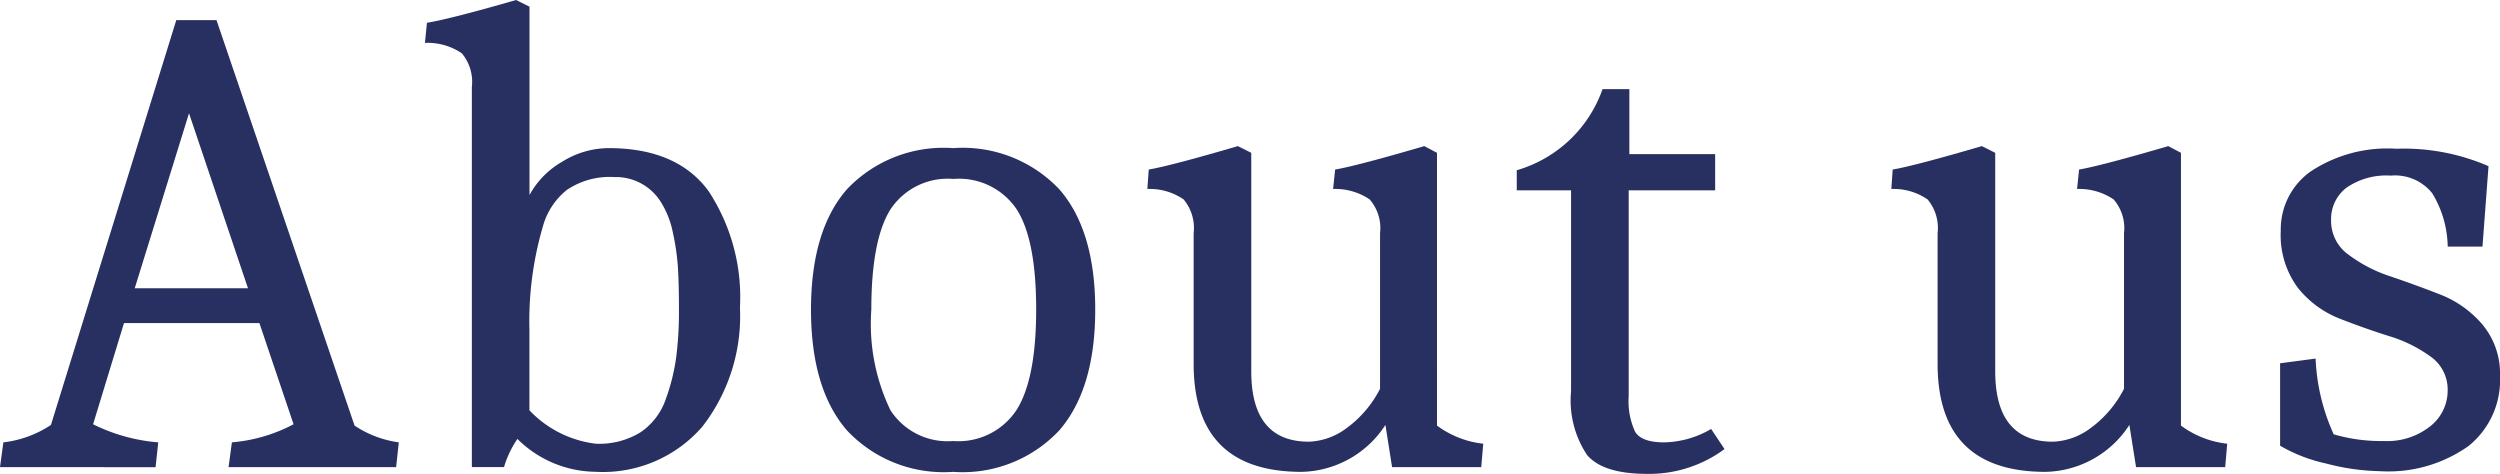
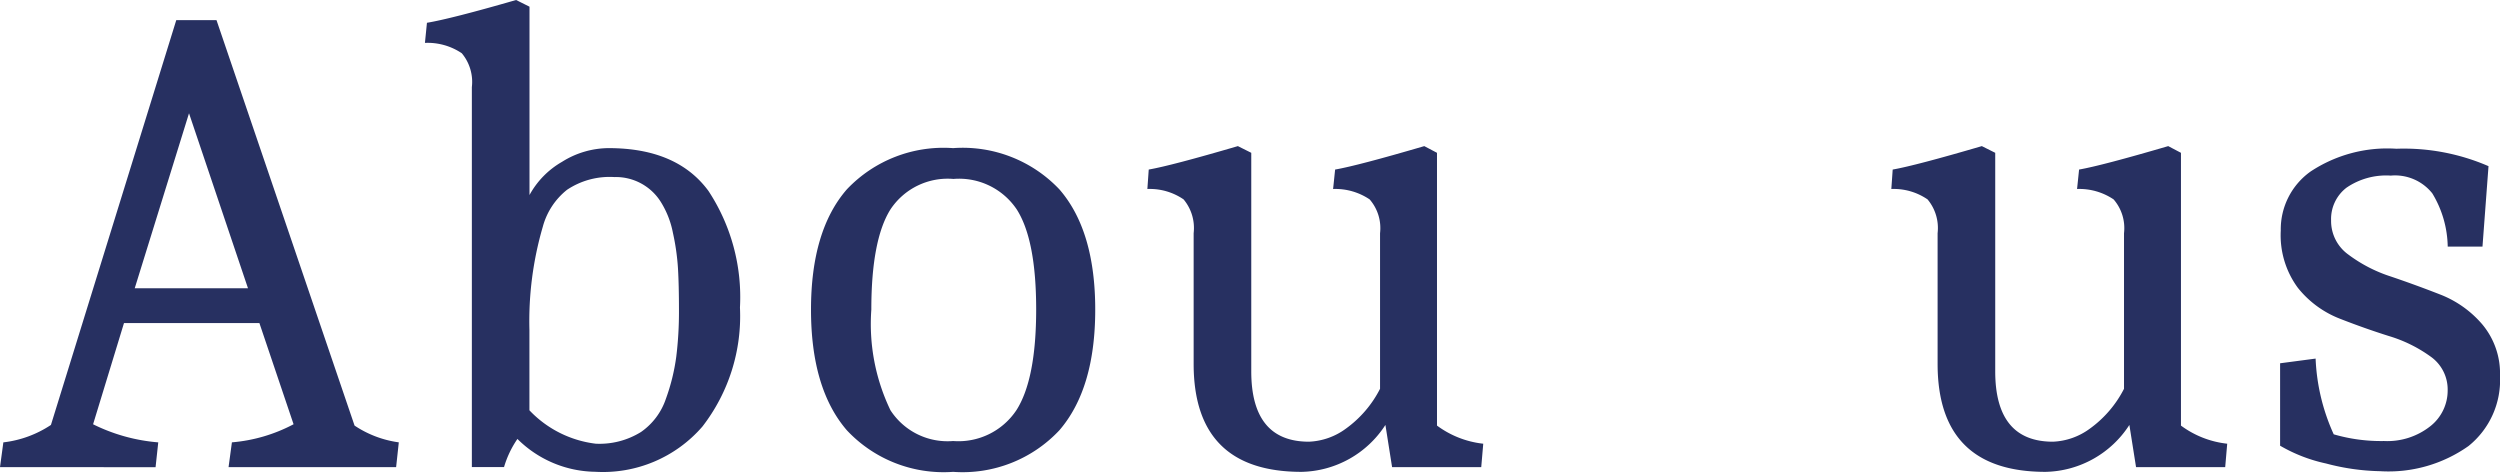
<svg xmlns="http://www.w3.org/2000/svg" width="134.278" height="25.452" viewBox="0 0 134.278 25.452">
  <defs>
    <style>.a{fill:#273061;}</style>
  </defs>
  <title>title</title>
  <path class="a" d="M0,25.092.18,23.76a5.815,5.815,0,0,0,2.556-.936L9.468,1.08h2.16l7.416,21.779a5.645,5.645,0,0,0,2.376.9l-.144,1.332h-9l.18-1.332a8.587,8.587,0,0,0,3.312-.972l-1.836-5.436H6.66L5,22.788A9.566,9.566,0,0,0,8.5,23.76l-.144,1.332ZM10.152,6.084l-2.916,9.4H13.32Z" />
  <path class="a" d="M32.688,7.956q3.672,0,5.364,2.3a10.372,10.372,0,0,1,1.692,6.263,9.683,9.683,0,0,1-2.016,6.391,7.062,7.062,0,0,1-5.76,2.43,6.034,6.034,0,0,1-4.176-1.764,5.324,5.324,0,0,0-.72,1.512H25.344V4.68a2.4,2.4,0,0,0-.54-1.819,3.282,3.282,0,0,0-1.98-.557l.108-1.08Q24.228,1.008,27.72,0l.72.359V10.476a4.588,4.588,0,0,1,1.746-1.783A4.737,4.737,0,0,1,32.688,7.956ZM35.766,21.42a10.777,10.777,0,0,0,.558-2.269,19.68,19.68,0,0,0,.144-2.483q0-1.368-.054-2.269a12.357,12.357,0,0,0-.27-1.889,4.856,4.856,0,0,0-.612-1.6,2.851,2.851,0,0,0-2.538-1.4,4.117,4.117,0,0,0-2.538.684,3.785,3.785,0,0,0-1.3,1.98,18.067,18.067,0,0,0-.72,5.544v4.32A5.873,5.873,0,0,0,32,23.832a4.219,4.219,0,0,0,2.43-.63A3.543,3.543,0,0,0,35.766,21.42Z" />
  <path class="a" d="M45.486,23.111Q43.56,20.88,43.56,16.632t1.926-6.462a7.152,7.152,0,0,1,5.706-2.214A7.152,7.152,0,0,1,56.9,10.17q1.926,2.214,1.926,6.462T56.9,23.111a7.12,7.12,0,0,1-5.706,2.233A7.12,7.12,0,0,1,45.486,23.111Zm2.34-11.861Q46.8,12.888,46.8,16.632a10.683,10.683,0,0,0,1.026,5.4,3.652,3.652,0,0,0,3.366,1.656,3.742,3.742,0,0,0,3.4-1.656q1.06-1.656,1.062-5.4T54.612,11.25a3.73,3.73,0,0,0-3.4-1.639A3.685,3.685,0,0,0,47.826,11.25Z" />
  <path class="a" d="M69.912,25.344q-5.8,0-5.8-5.8V12.527a2.4,2.4,0,0,0-.54-1.817,3.208,3.208,0,0,0-1.945-.559L61.7,9.107q1.222-.214,4.788-1.259l.719.36V19.943q0,3.781,3.1,3.781a3.584,3.584,0,0,0,1.981-.7,5.988,5.988,0,0,0,1.836-2.141V12.527a2.35,2.35,0,0,0-.559-1.817,3.294,3.294,0,0,0-1.962-.559l.108-1.044q1.224-.214,4.789-1.259l.683.36V22.859a5.1,5.1,0,0,0,2.484.973l-.108,1.26H74.771l-.359-2.268A5.487,5.487,0,0,1,69.912,25.344Z" />
-   <path class="a" d="M92.626,24.12a6.8,6.8,0,0,1-4.157,1.332q-2.358,0-3.222-1.009a5.277,5.277,0,0,1-.864-3.42v-10.8H81.467V9.144a6.927,6.927,0,0,0,4.608-4.356h1.44V8.28h4.608v1.944H87.479V21.275a3.925,3.925,0,0,0,.342,1.909q.341.576,1.566.576a5.17,5.17,0,0,0,2.52-.72Z" />
  <path class="a" d="M109.871,25.344q-5.8,0-5.8-5.8V12.527a2.4,2.4,0,0,0-.54-1.817,3.21,3.21,0,0,0-1.945-.559l.073-1.044q1.222-.214,4.788-1.259l.719.36V19.943q0,3.781,3.1,3.781a3.584,3.584,0,0,0,1.981-.7,5.988,5.988,0,0,0,1.836-2.141V12.527a2.35,2.35,0,0,0-.559-1.817,3.294,3.294,0,0,0-1.962-.559l.108-1.044q1.224-.214,4.788-1.259l.684.36V22.859a5.1,5.1,0,0,0,2.484.973l-.108,1.26H114.73l-.359-2.268A5.487,5.487,0,0,1,109.871,25.344Z" />
  <path class="a" d="M130.642,10.386a2.557,2.557,0,0,0-2.232-.954,3.775,3.775,0,0,0-2.376.648,2.121,2.121,0,0,0-.828,1.764,2.218,2.218,0,0,0,.936,1.836,7.763,7.763,0,0,0,2.268,1.17q1.331.45,2.664.972a5.666,5.666,0,0,1,2.268,1.619,4.106,4.106,0,0,1,.936,2.754,4.544,4.544,0,0,1-1.693,3.763,7.444,7.444,0,0,1-4.752,1.35,12.052,12.052,0,0,1-2.9-.414,8.388,8.388,0,0,1-2.466-.955V19.512l1.907-.252a10.871,10.871,0,0,0,.973,4.068,9.082,9.082,0,0,0,2.7.36,3.717,3.717,0,0,0,2.484-.792,2.436,2.436,0,0,0,.936-1.926,2.16,2.16,0,0,0-.918-1.819,7.476,7.476,0,0,0-2.232-1.1q-1.314-.414-2.646-.936a5.369,5.369,0,0,1-2.25-1.656,4.753,4.753,0,0,1-.918-3.078,3.81,3.81,0,0,1,1.6-3.168,7.47,7.47,0,0,1,4.608-1.224,11.42,11.42,0,0,1,4.95.936l-.324,4.32H131.47A5.68,5.68,0,0,0,130.642,10.386Z" />
</svg>